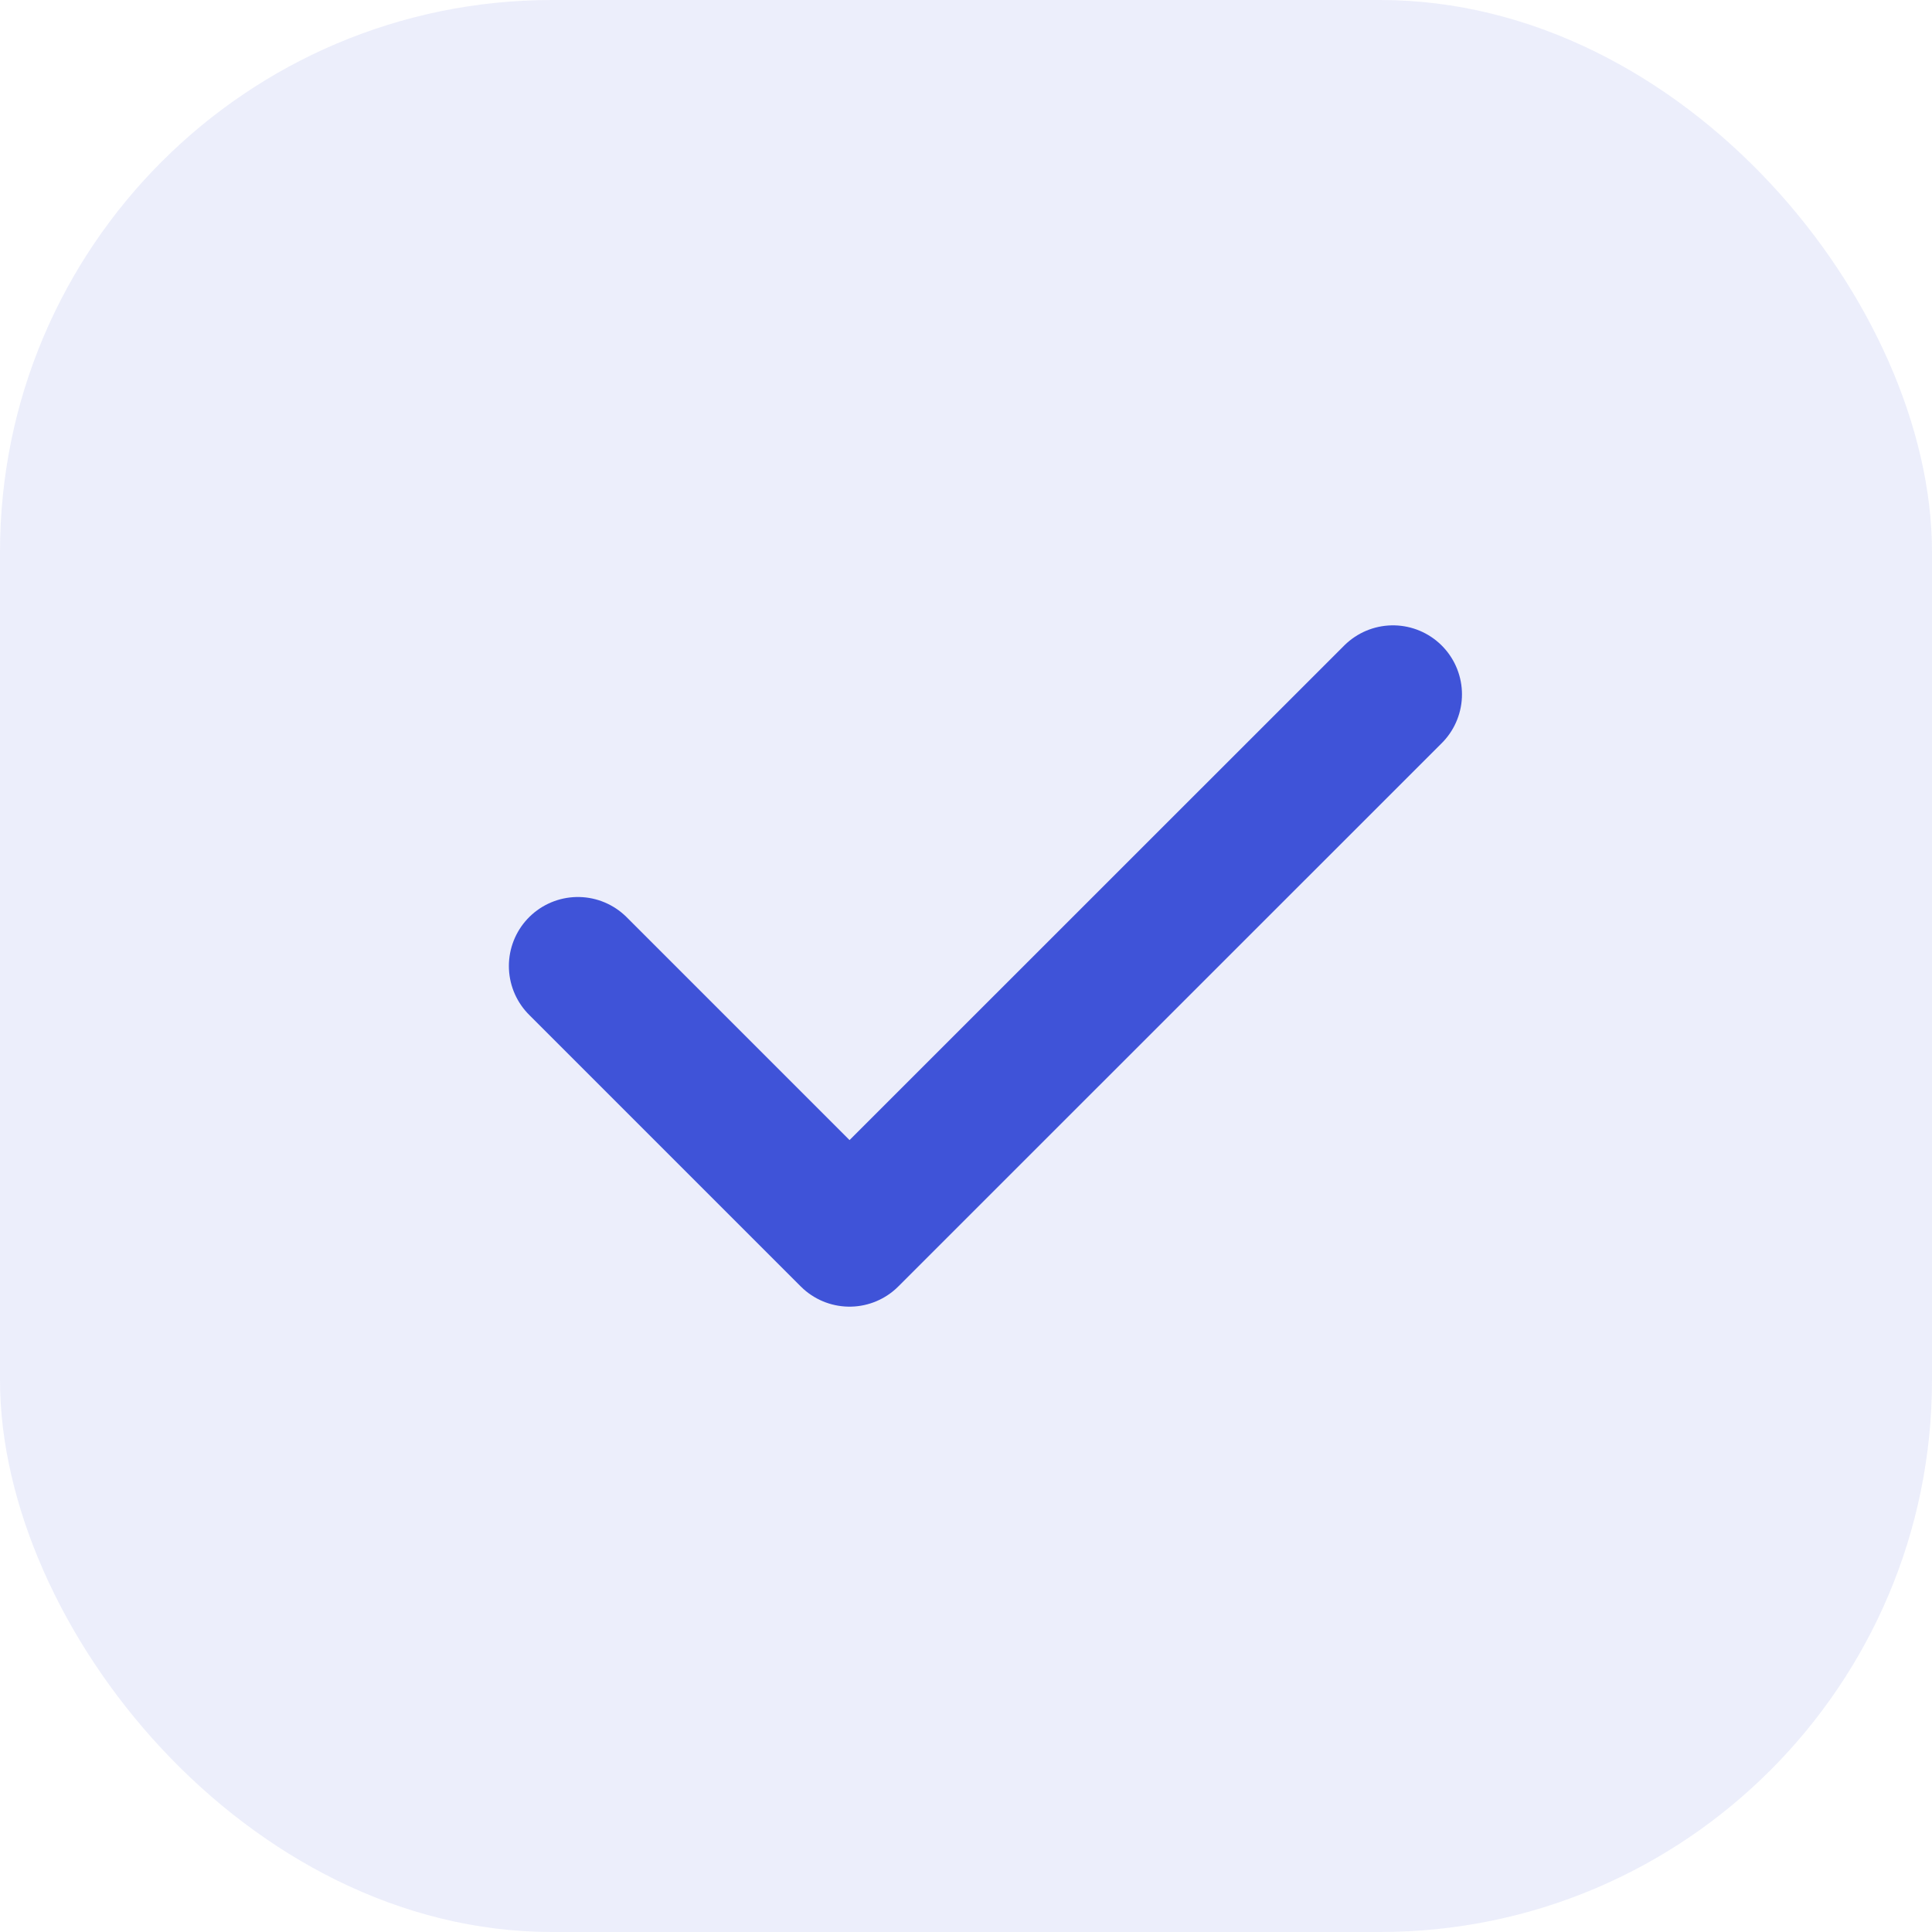
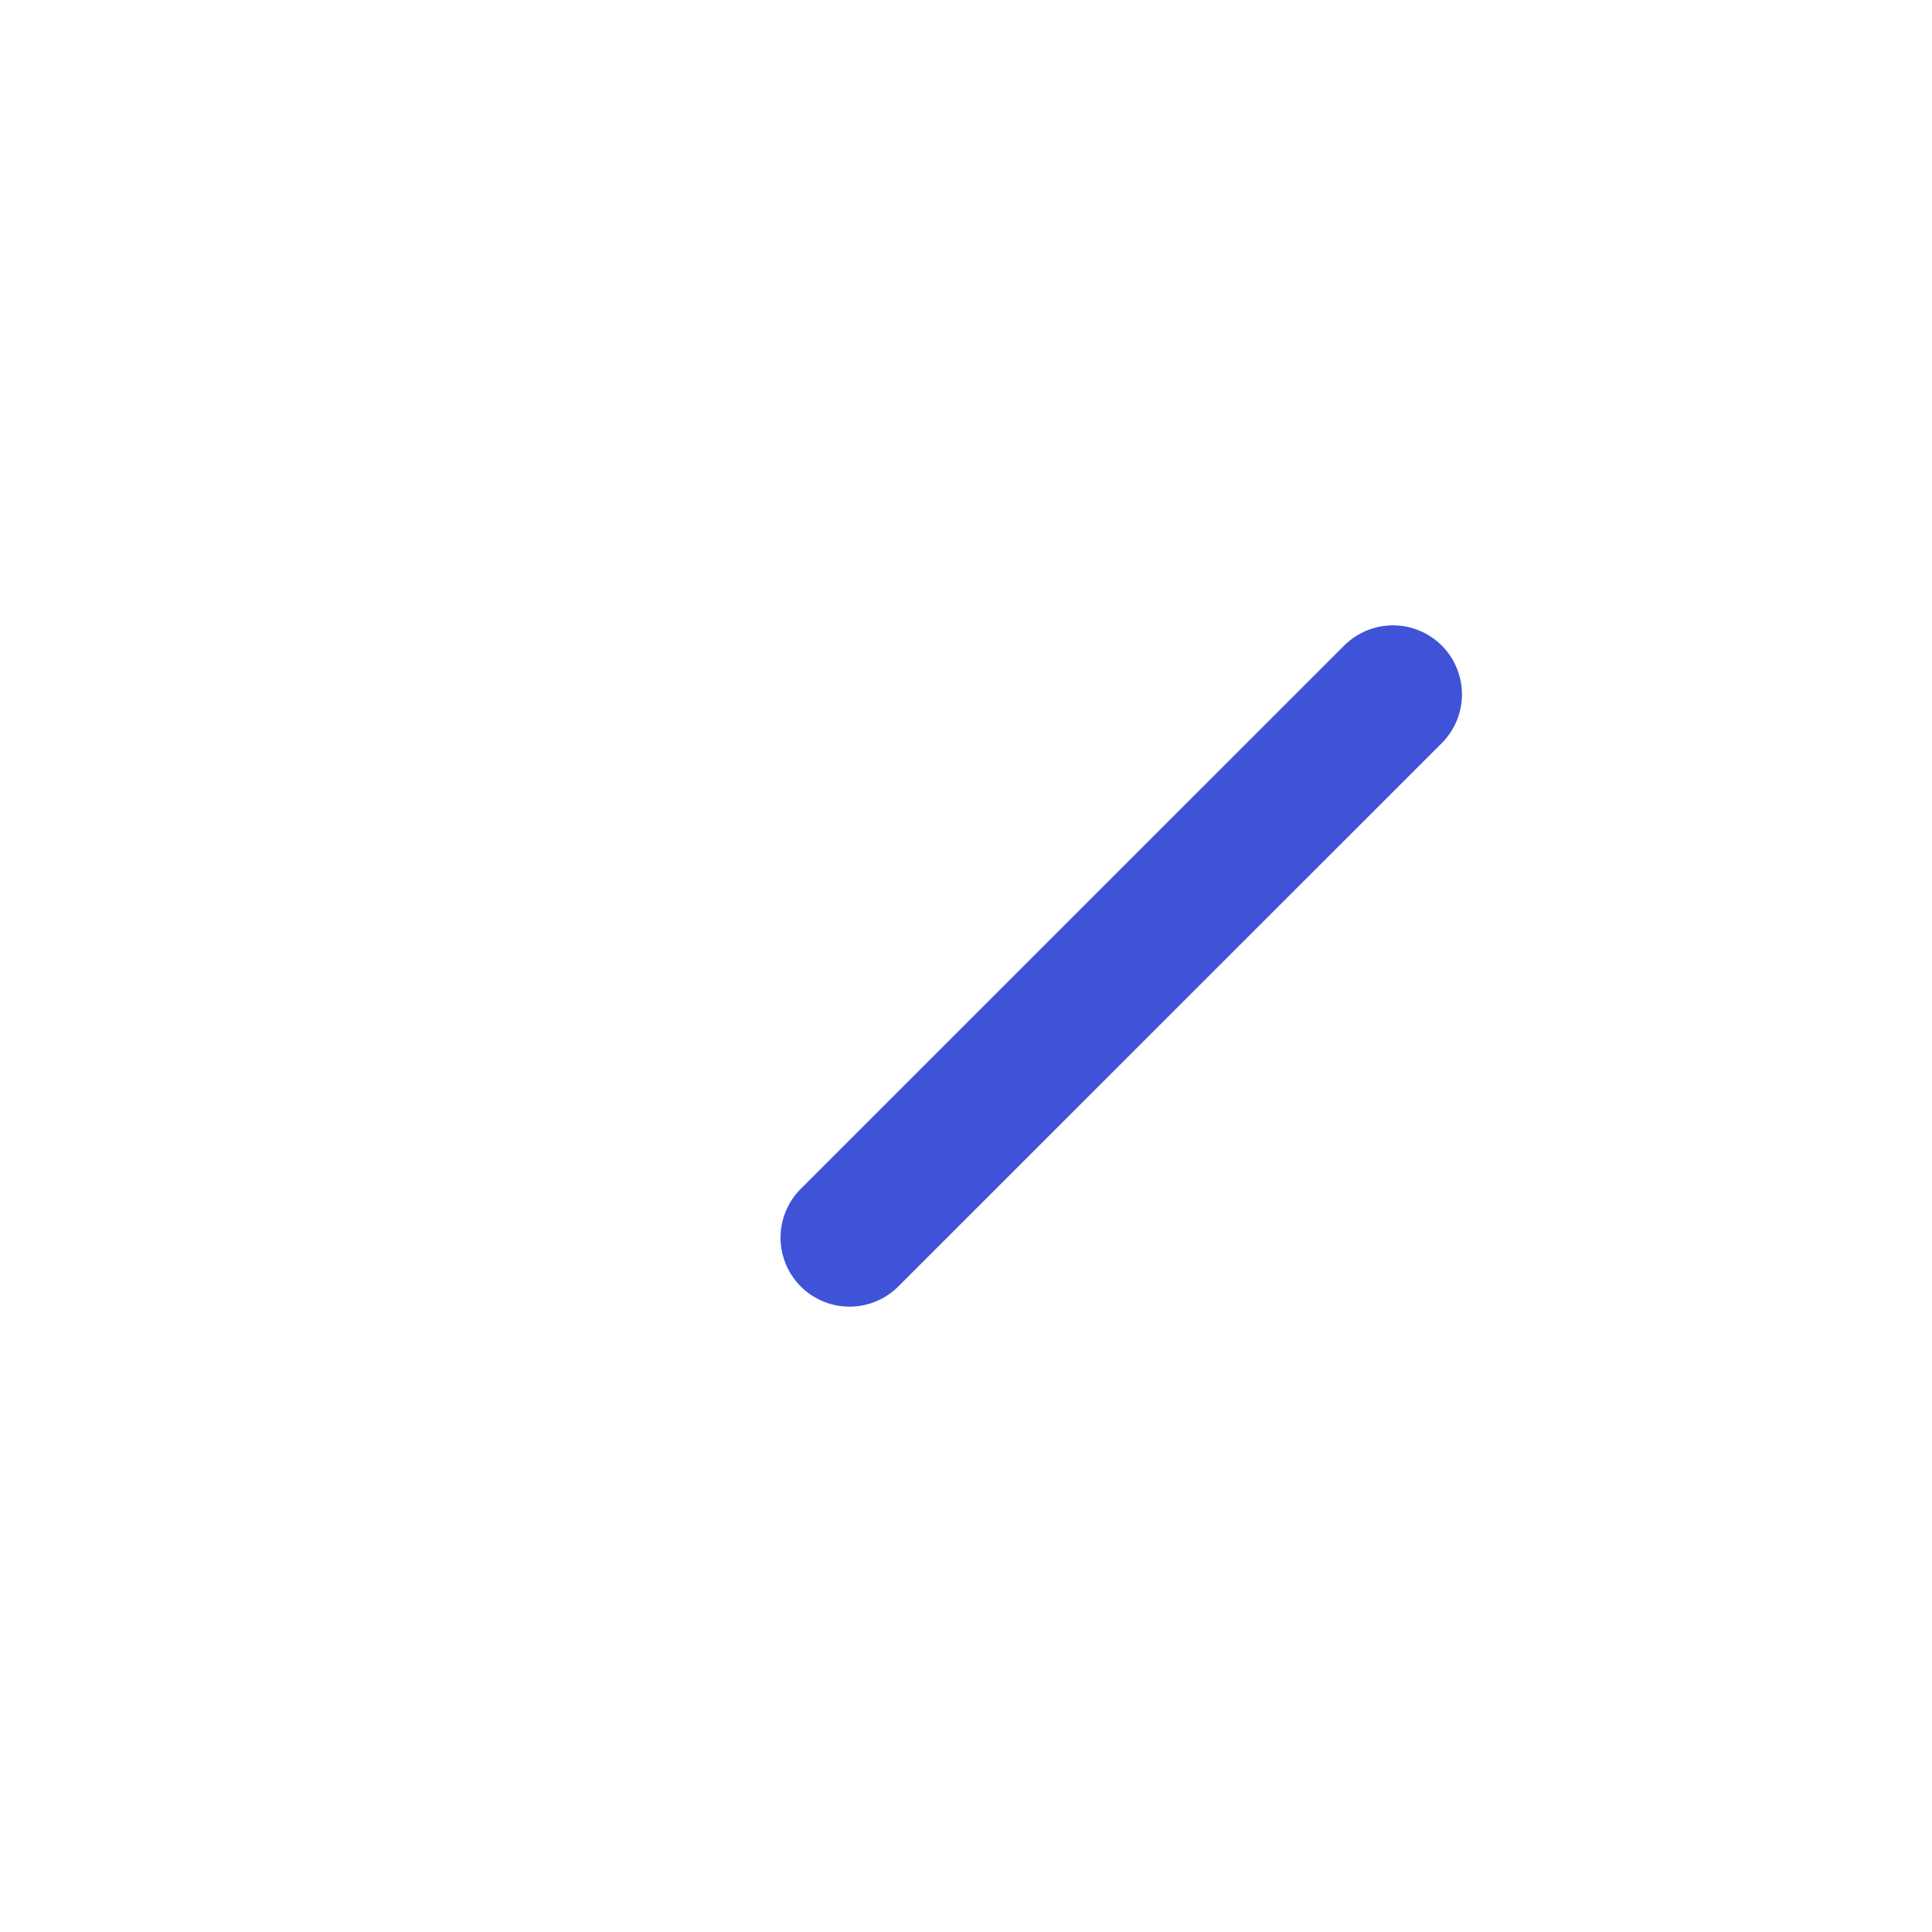
<svg xmlns="http://www.w3.org/2000/svg" width="28" height="28" viewBox="0 0 28 28" fill="none">
-   <rect opacity="0.1" width="28" height="28" rx="8" fill="#3F53D8" />
-   <path d="M20.188 10.063L12.312 17.937L8.375 14" stroke="#3F53D8" stroke-width="2" stroke-linecap="round" stroke-linejoin="round" />
+   <path d="M20.188 10.063L12.312 17.937" stroke="#3F53D8" stroke-width="2" stroke-linecap="round" stroke-linejoin="round" />
</svg>